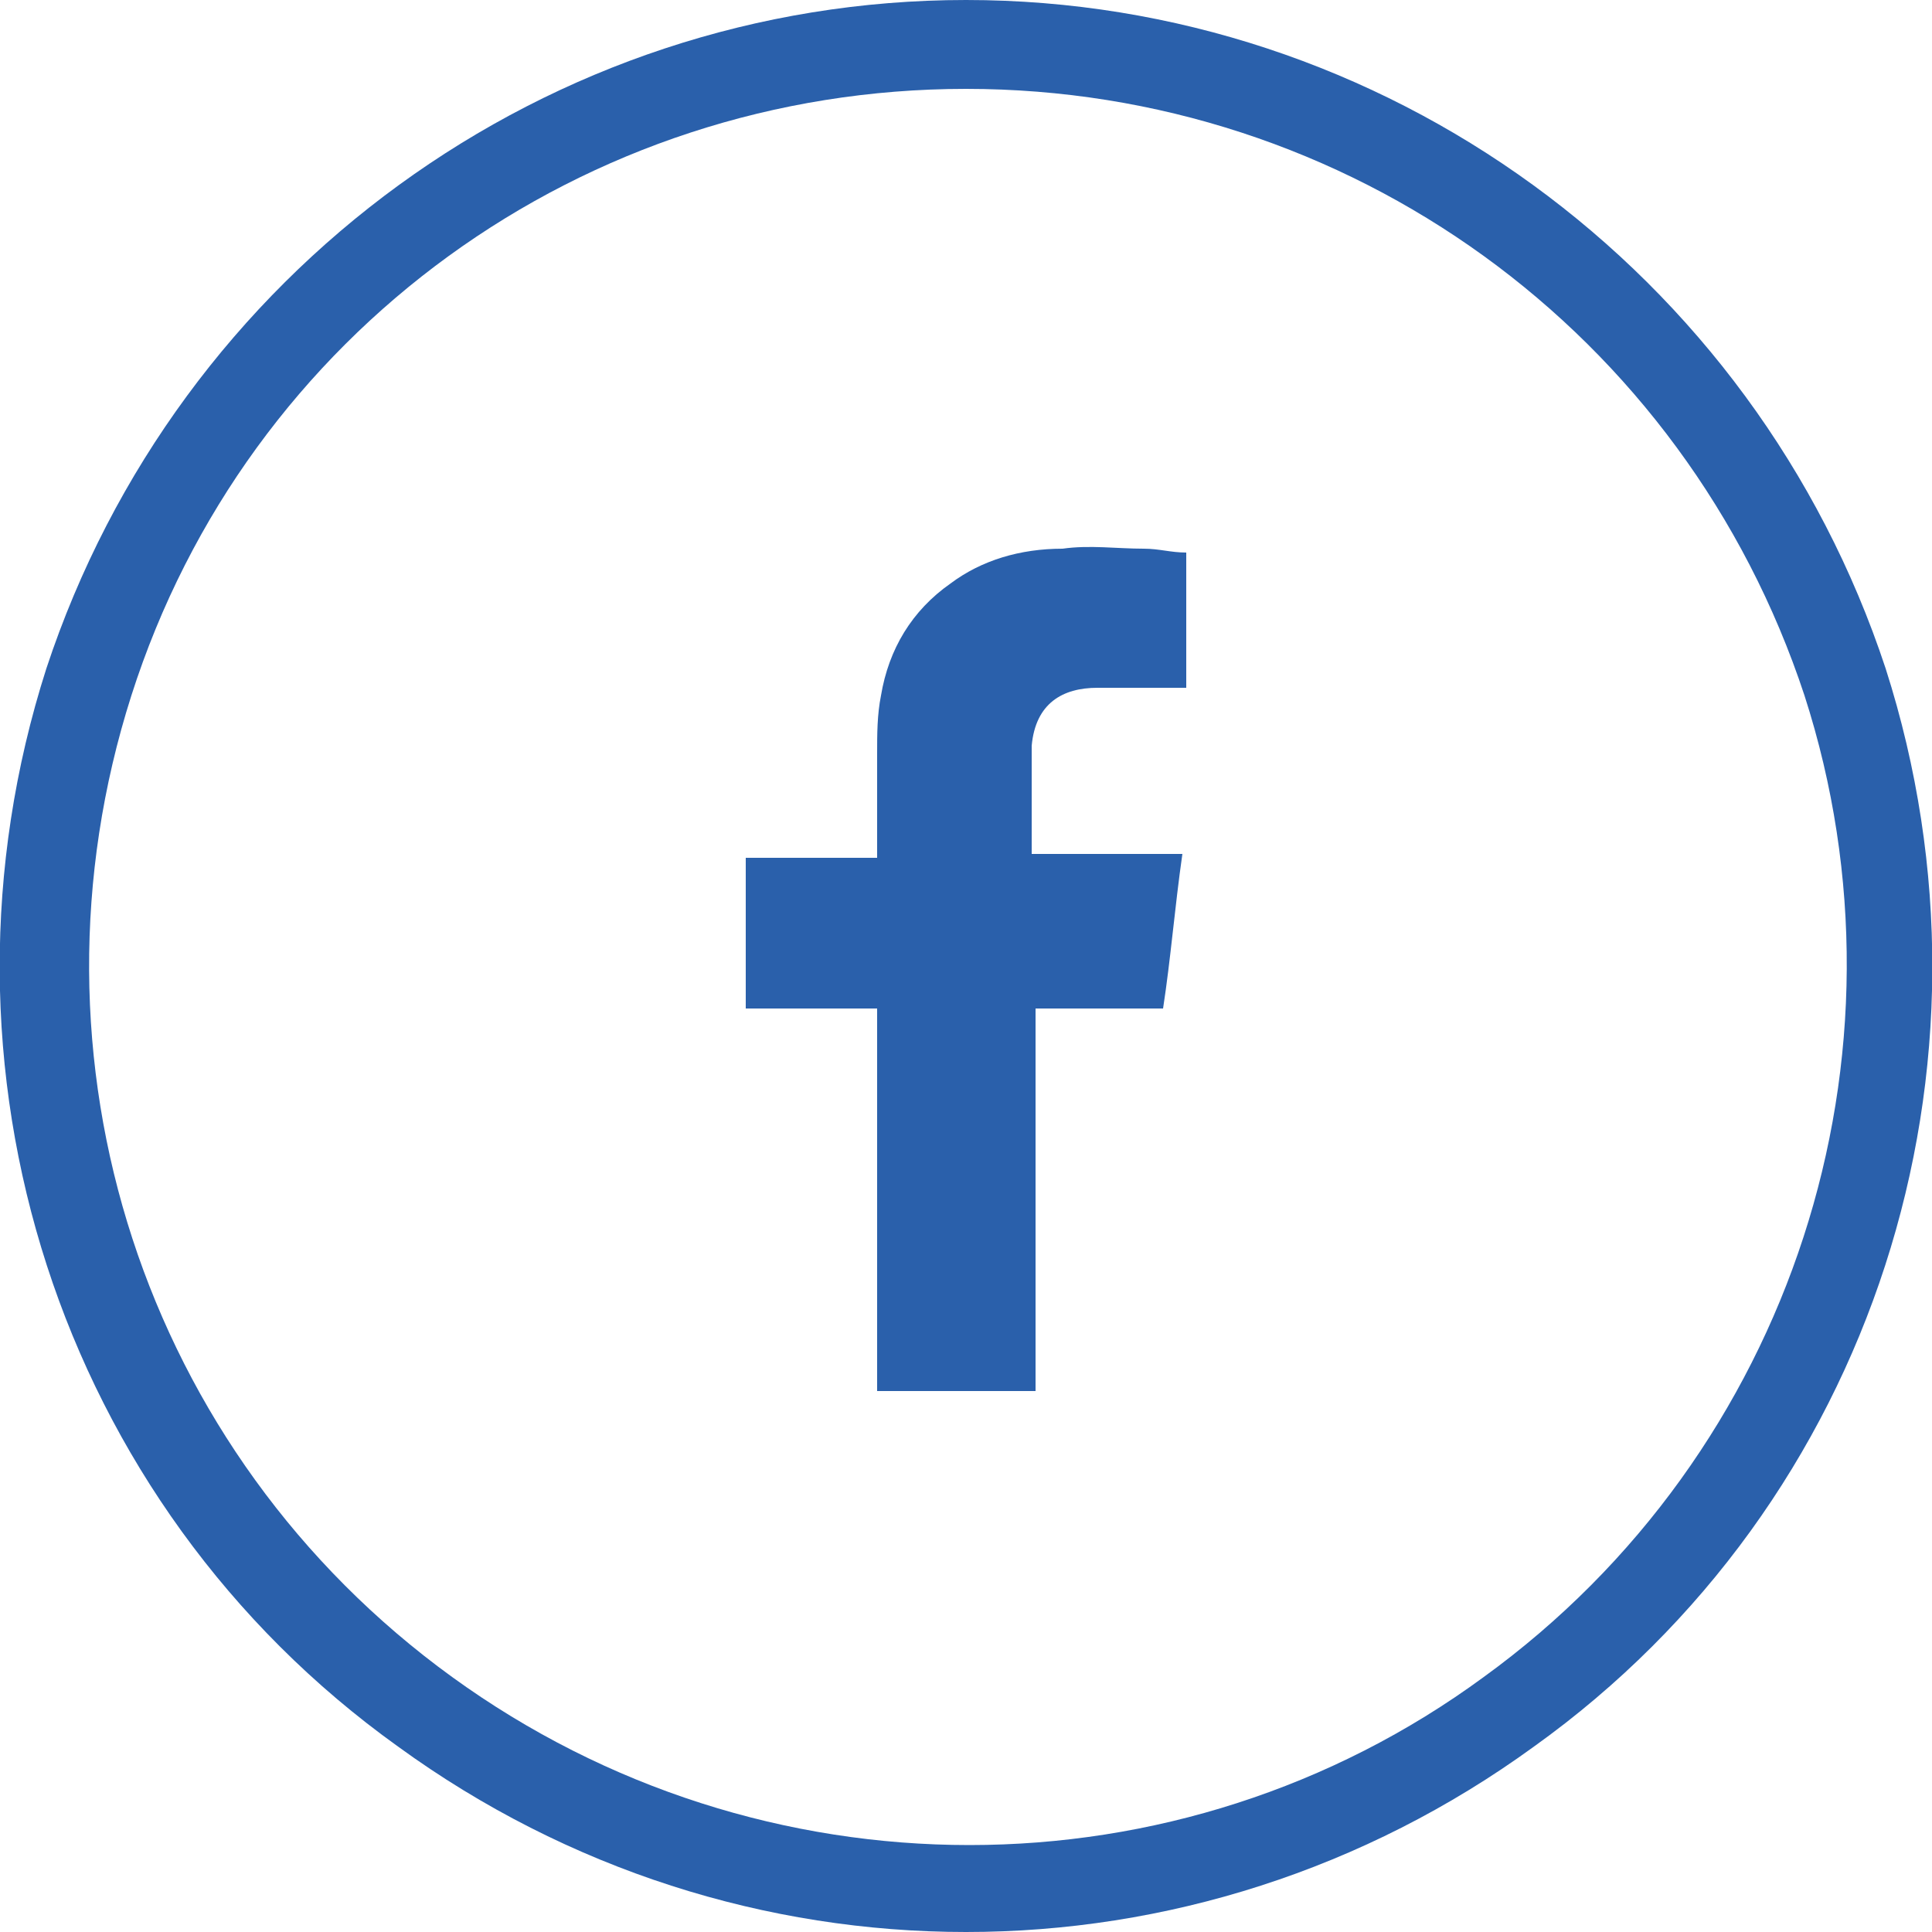
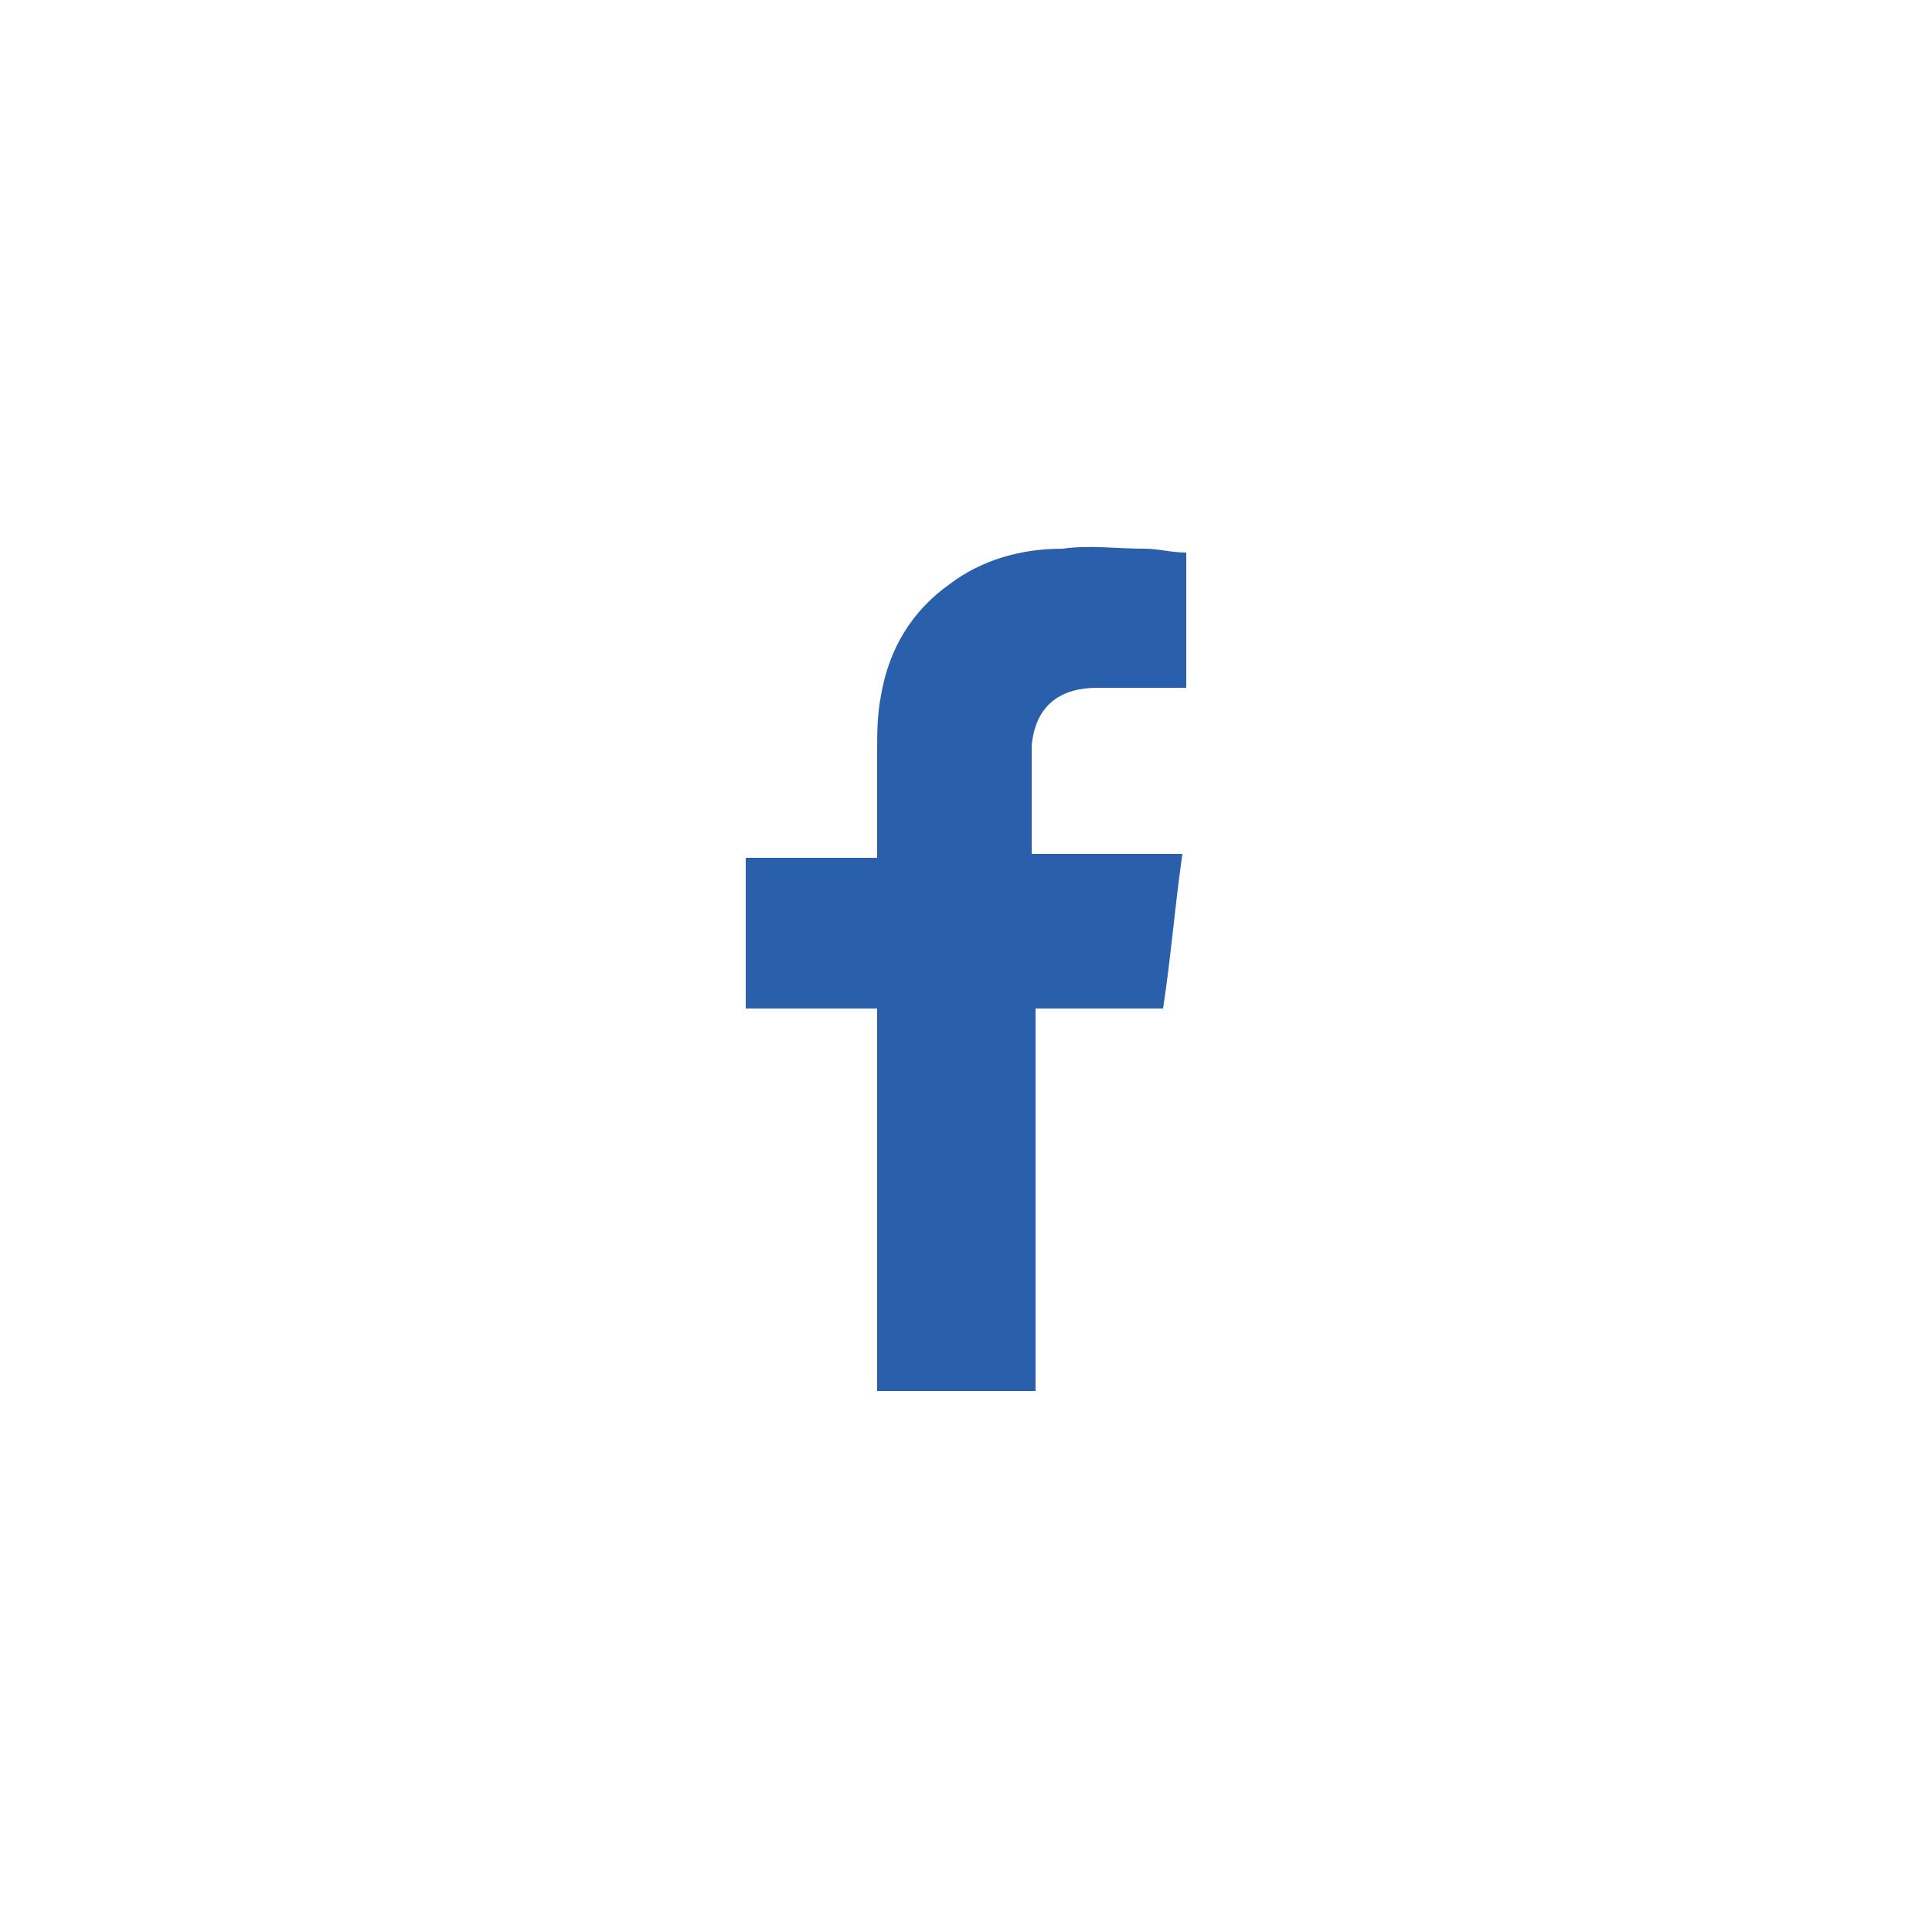
<svg xmlns="http://www.w3.org/2000/svg" version="1.1" id="Layer_1" x="0px" y="0px" width="50px" height="50px" viewBox="0 0 50 50" style="enable-background:new 0 0 50 50;" xml:space="preserve">
  <style type="text/css">
	.st0{fill:#2A60AB;}
	.st1{fill-rule:evenodd;clip-rule:evenodd;fill:#2A60AB;}
</style>
  <g>
    <g>
-       <path class="st0" d="M48.8,17.3c3.3,10.3-0.3,21.6-9.1,27.9c-8.8,6.4-20.6,6.4-29.4,0C1.5,38.9-2.1,27.6,1.2,17.3    C4.6,7,14.2,0,25,0C35.8,0,45.4,7,48.8,17.3z M25,2.3C15.1,2.3,6.4,8.6,3.4,18c-3,9.4,0.3,19.6,8.3,25.4c8,5.8,18.8,5.8,26.7,0    c8-5.8,11.3-16.1,8.3-25.4C43.6,8.6,34.9,2.3,25,2.3z" />
-     </g>
+       </g>
    <path class="st1" d="M28.4,17.8c0.7,0,1.4,0,2,0c0.1,0,0.2,0,0.3,0v-3.5c-0.4,0-0.7-0.1-1.1-0.1c-0.7,0-1.4-0.1-2.1,0   c-1.1,0-2.1,0.3-2.9,0.9c-1,0.7-1.6,1.7-1.8,2.9c-0.1,0.5-0.1,1-0.1,1.5c0,0.8,0,1.6,0,2.4v0.3h-3.4v3.9h3.4V36h4.1v-9.9h3.3   c0.2-1.3,0.3-2.6,0.5-4c-0.3,0-0.5,0-0.8,0c-1,0-3.1,0-3.1,0s0-2,0-2.8C26.8,18.2,27.5,17.8,28.4,17.8z" />
  </g>
</svg>